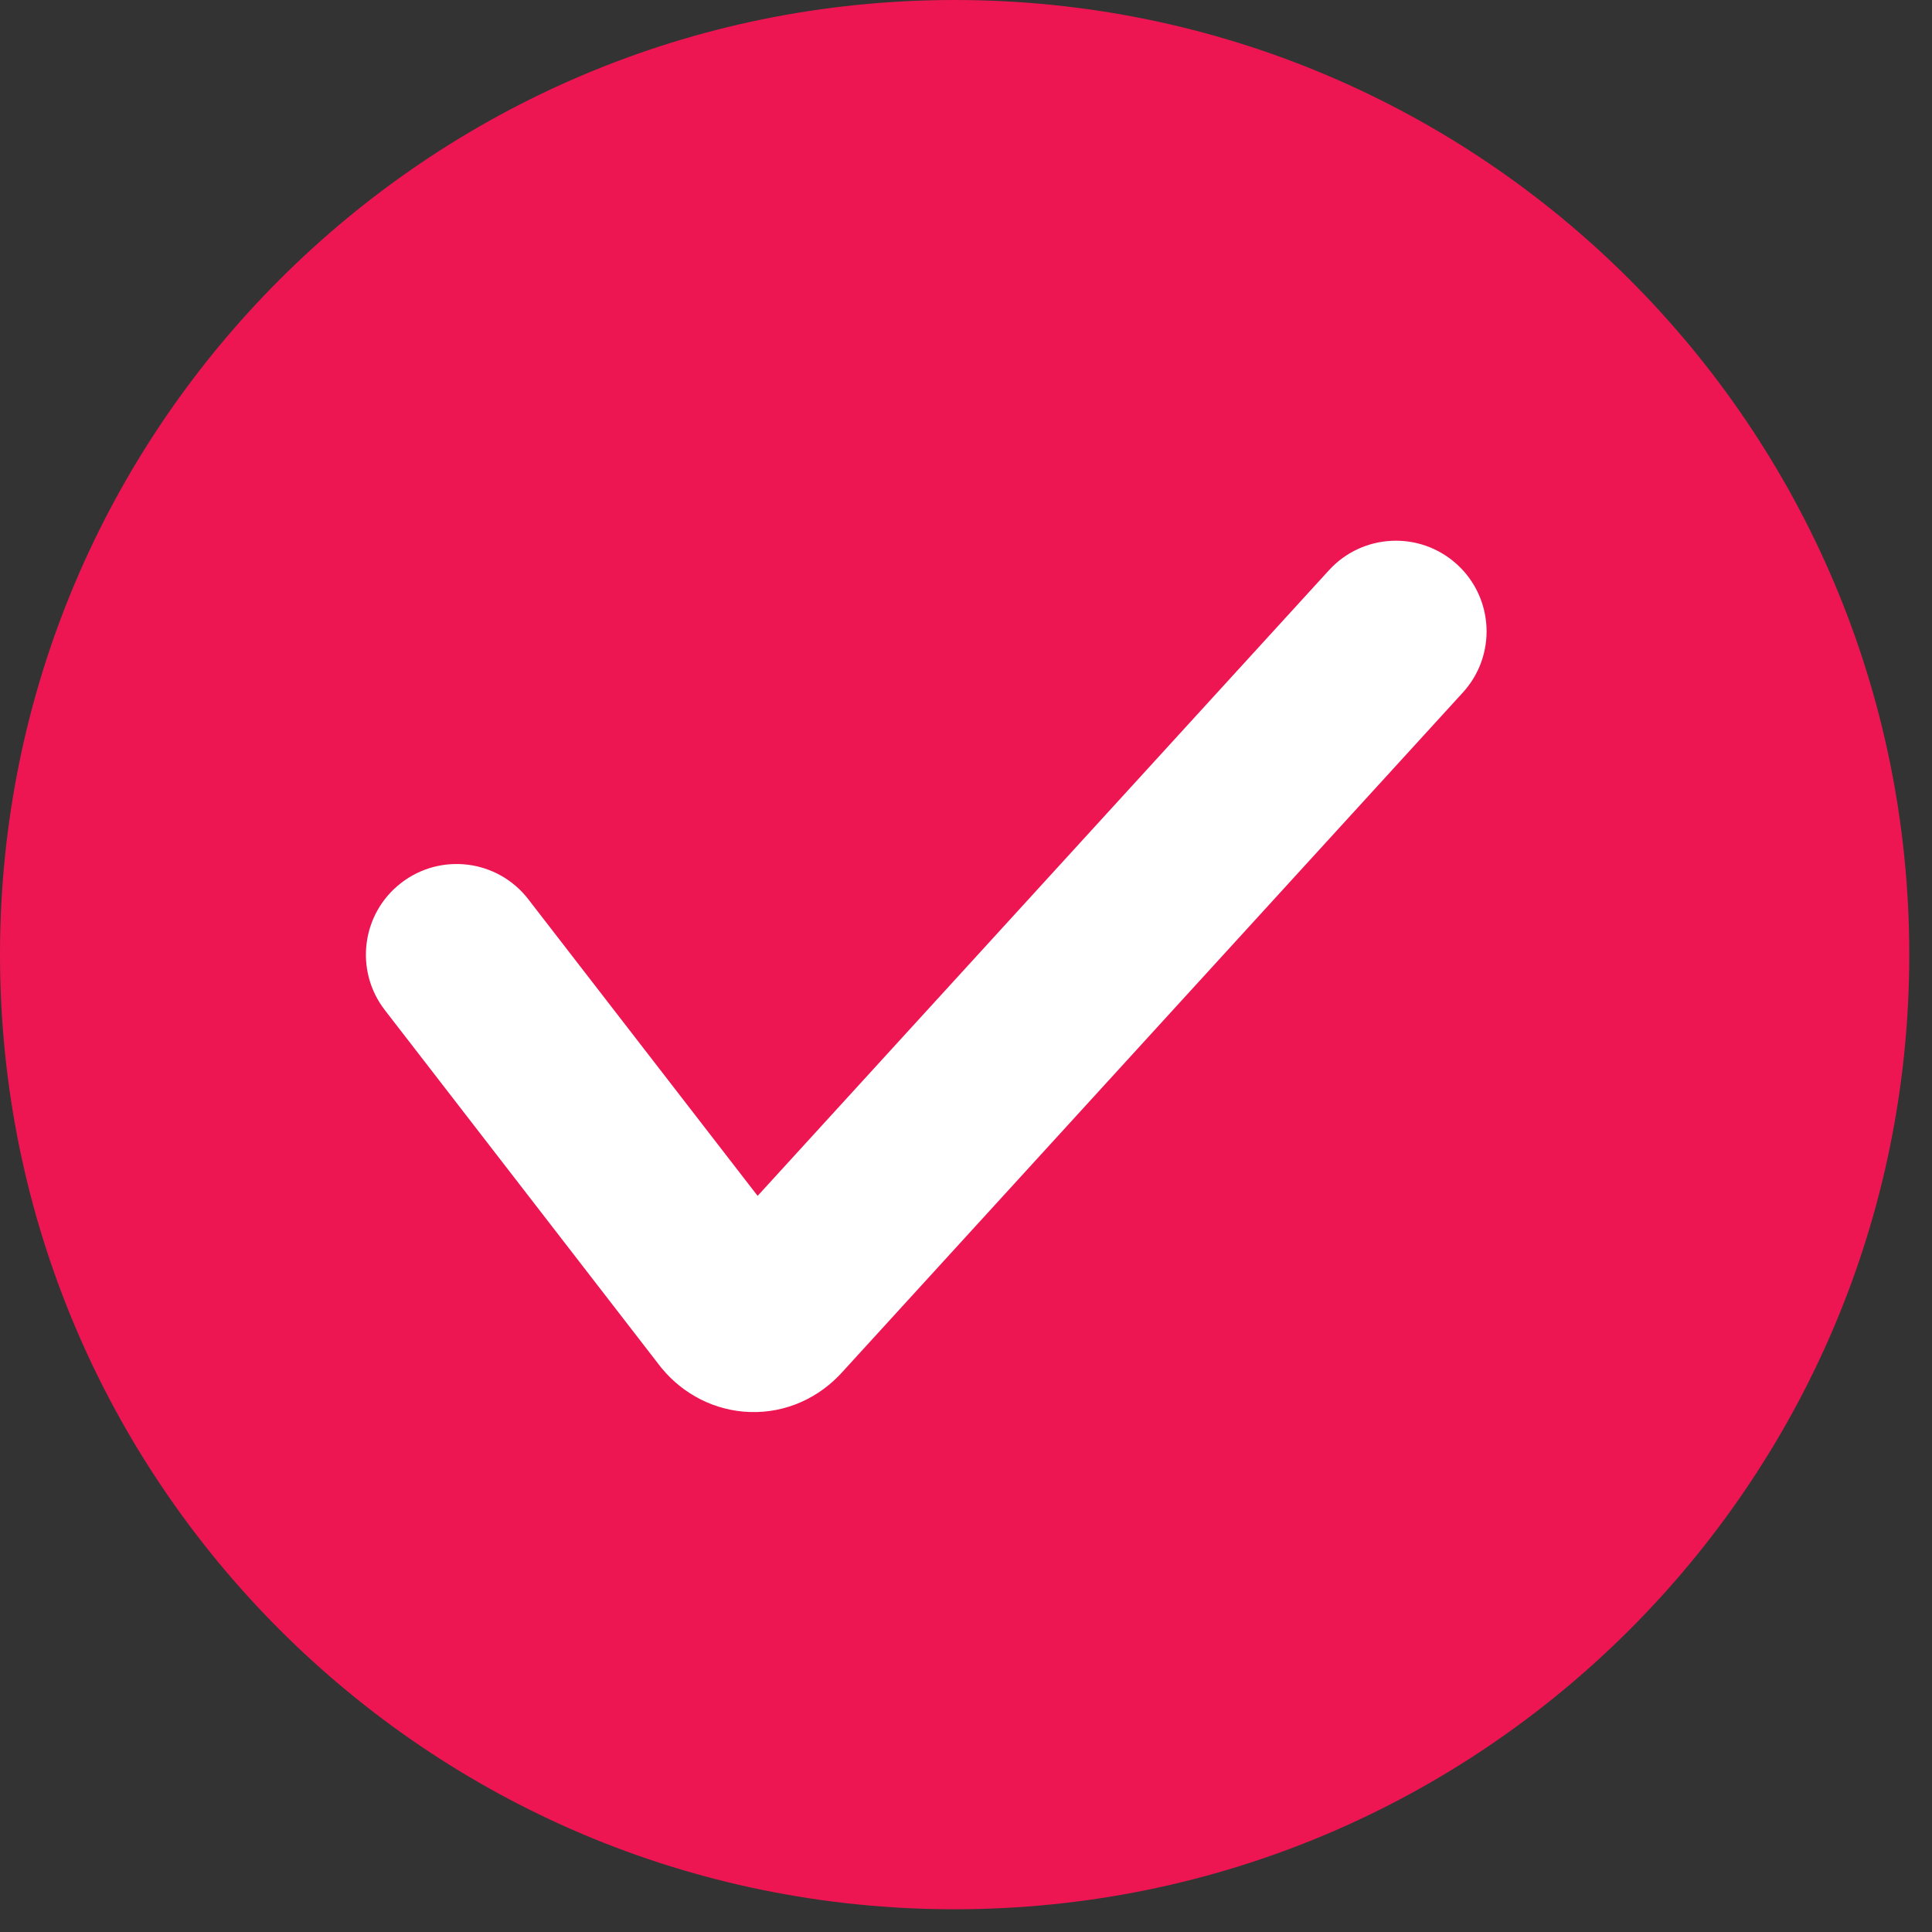
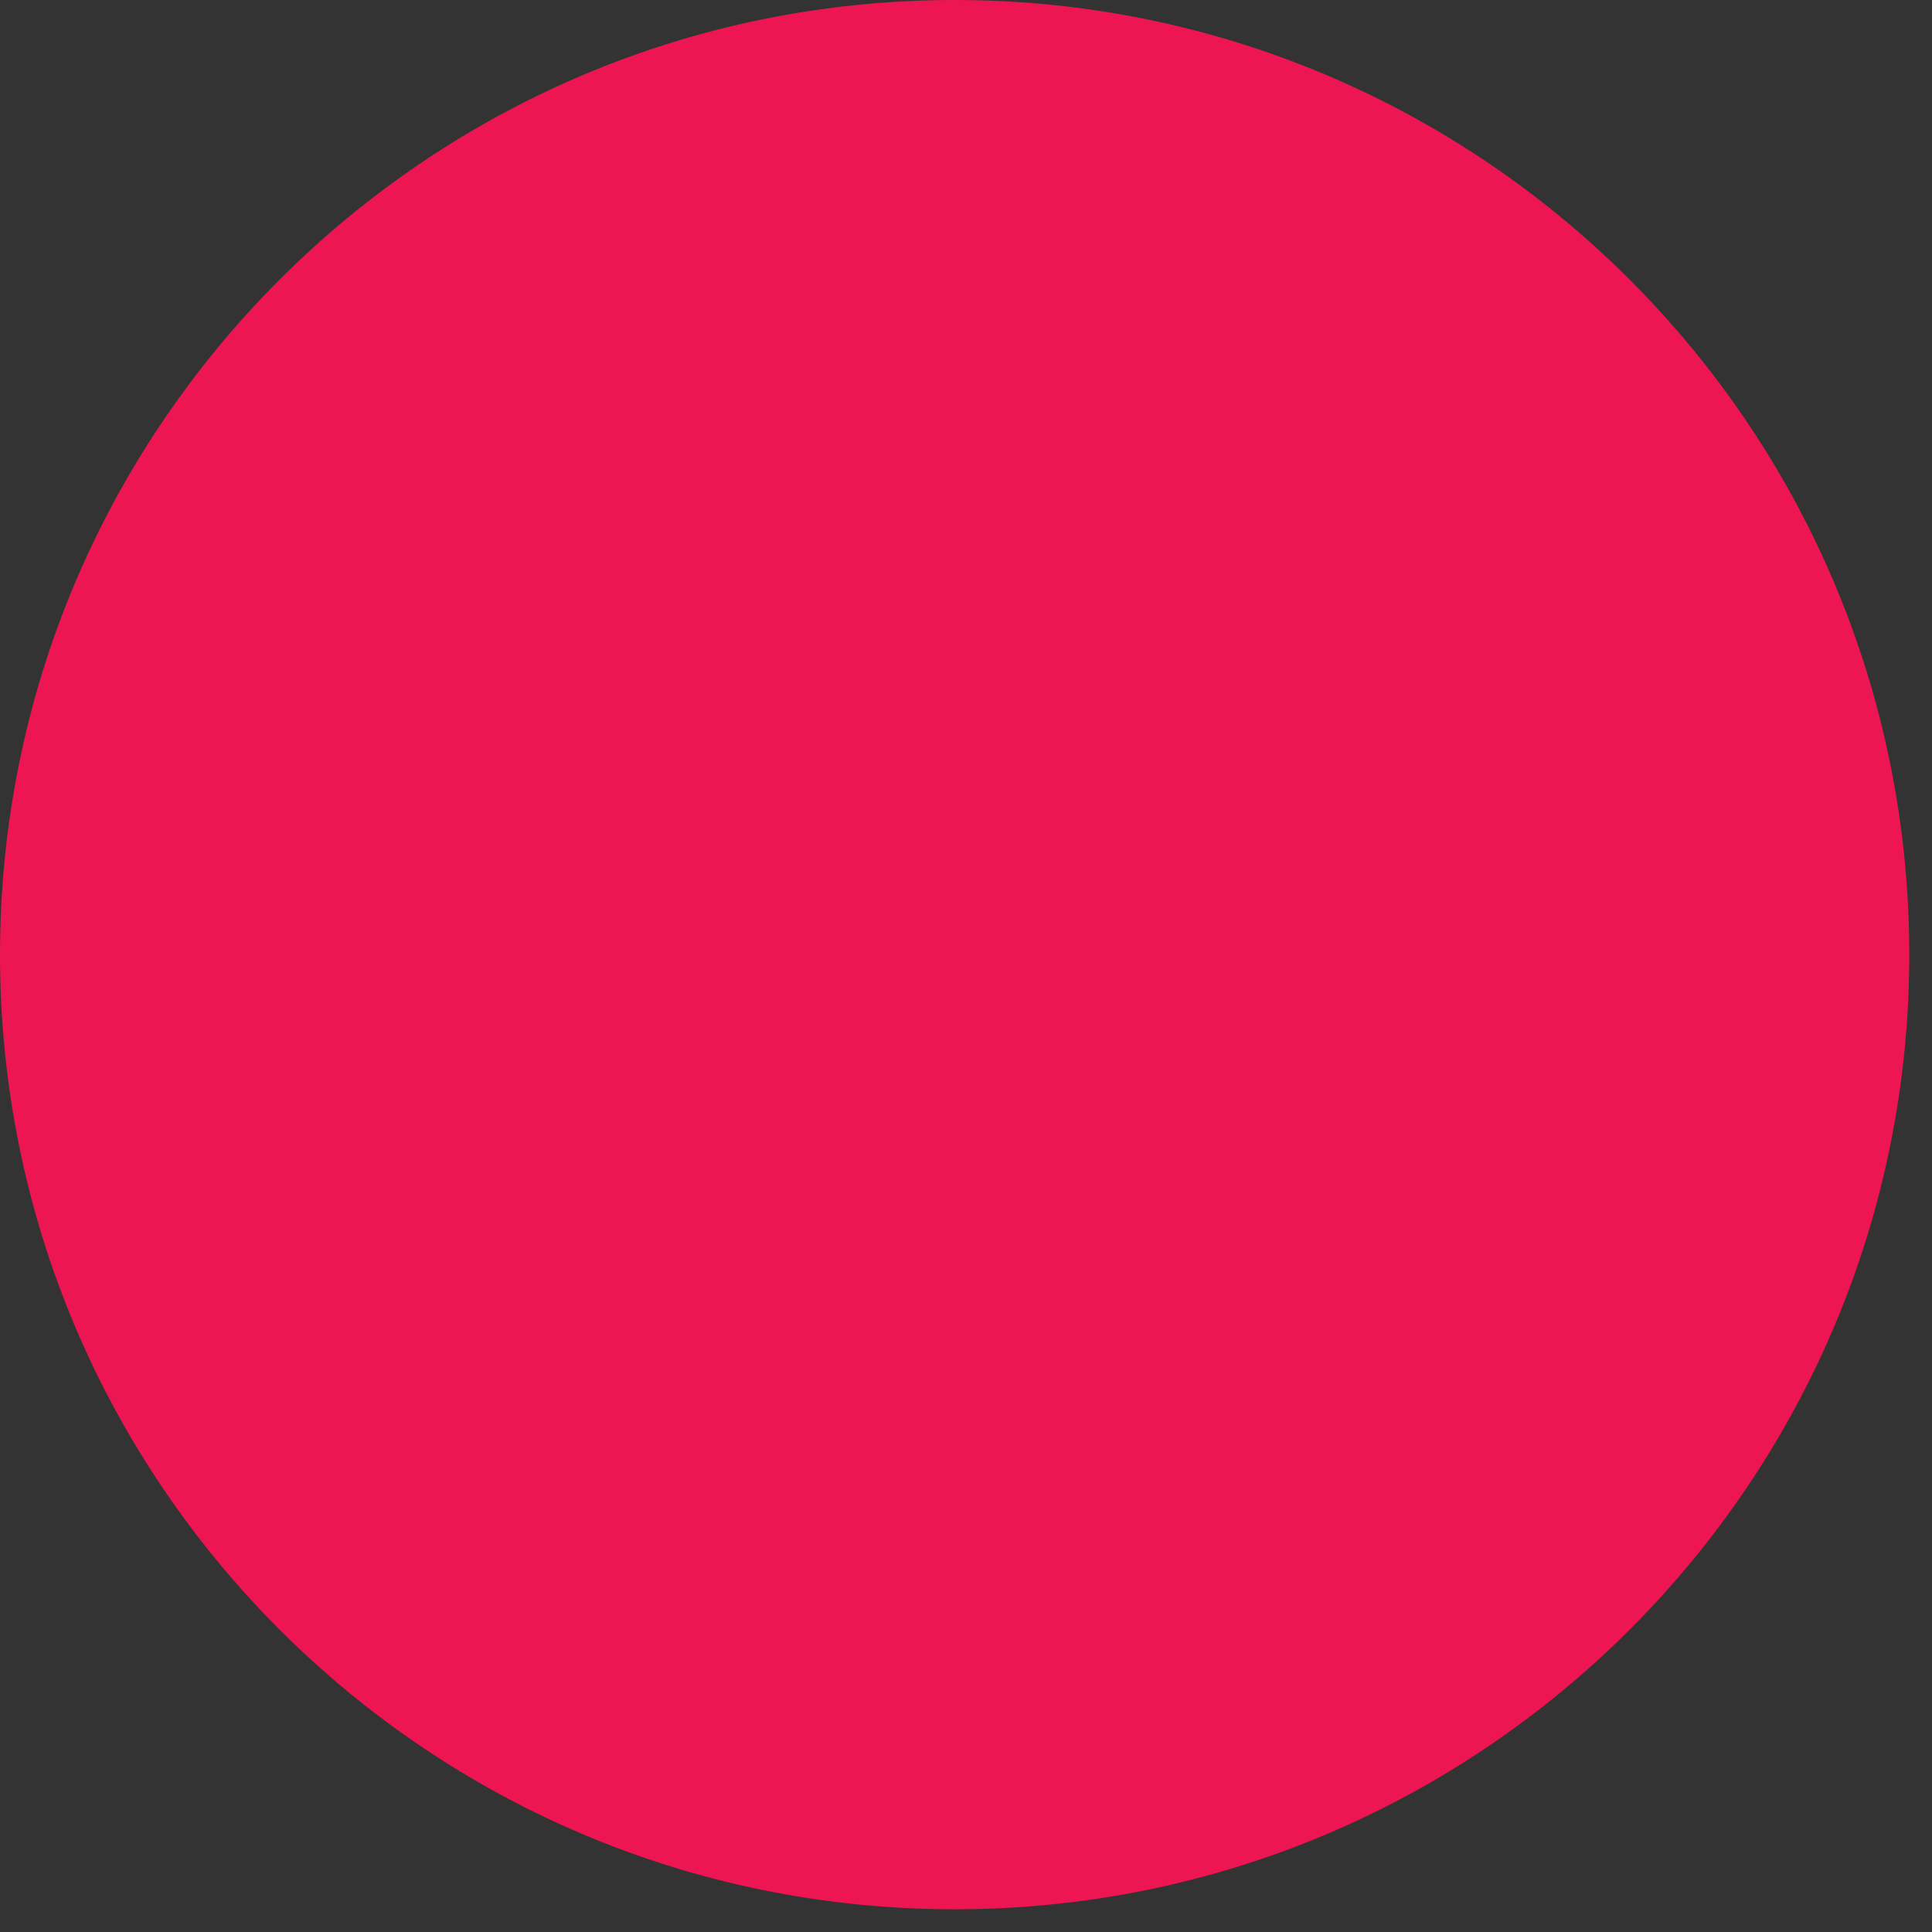
<svg xmlns="http://www.w3.org/2000/svg" width="55" height="55" viewBox="0 0 55 55" fill="none">
  <rect x="0" y="0" width="55" height="55" fill="#333333" stroke="none" />
  <path fill-rule="evenodd" clip-rule="evenodd" d="M54.353 27.177C54.353 34.701 51.306 41.48 46.393 46.393C41.48 51.306 34.701 54.353 27.177 54.353C19.652 54.353 12.873 51.306 7.96 46.393C3.047 41.48 0 34.701 0 27.177C0 19.652 3.047 12.873 7.96 7.96C12.873 3.047 19.652 0 27.177 0C34.701 0 41.48 3.047 46.393 7.96C51.306 12.873 54.353 19.652 54.353 27.177Z" fill="#ED1652" />
-   <path fill-rule="evenodd" clip-rule="evenodd" d="M41.479 16.068C42.532 17.029 42.606 18.661 41.645 19.714L24.002 39.034C23.331 39.793 22.373 40.232 21.343 40.197C20.338 40.162 19.447 39.682 18.851 38.966L18.82 38.93L10.956 28.756C10.084 27.628 10.291 26.007 11.419 25.136C12.547 24.264 14.168 24.471 15.039 25.599L21.568 34.044L37.833 16.233C38.794 15.181 40.426 15.107 41.479 16.068Z" fill="white" />
</svg>